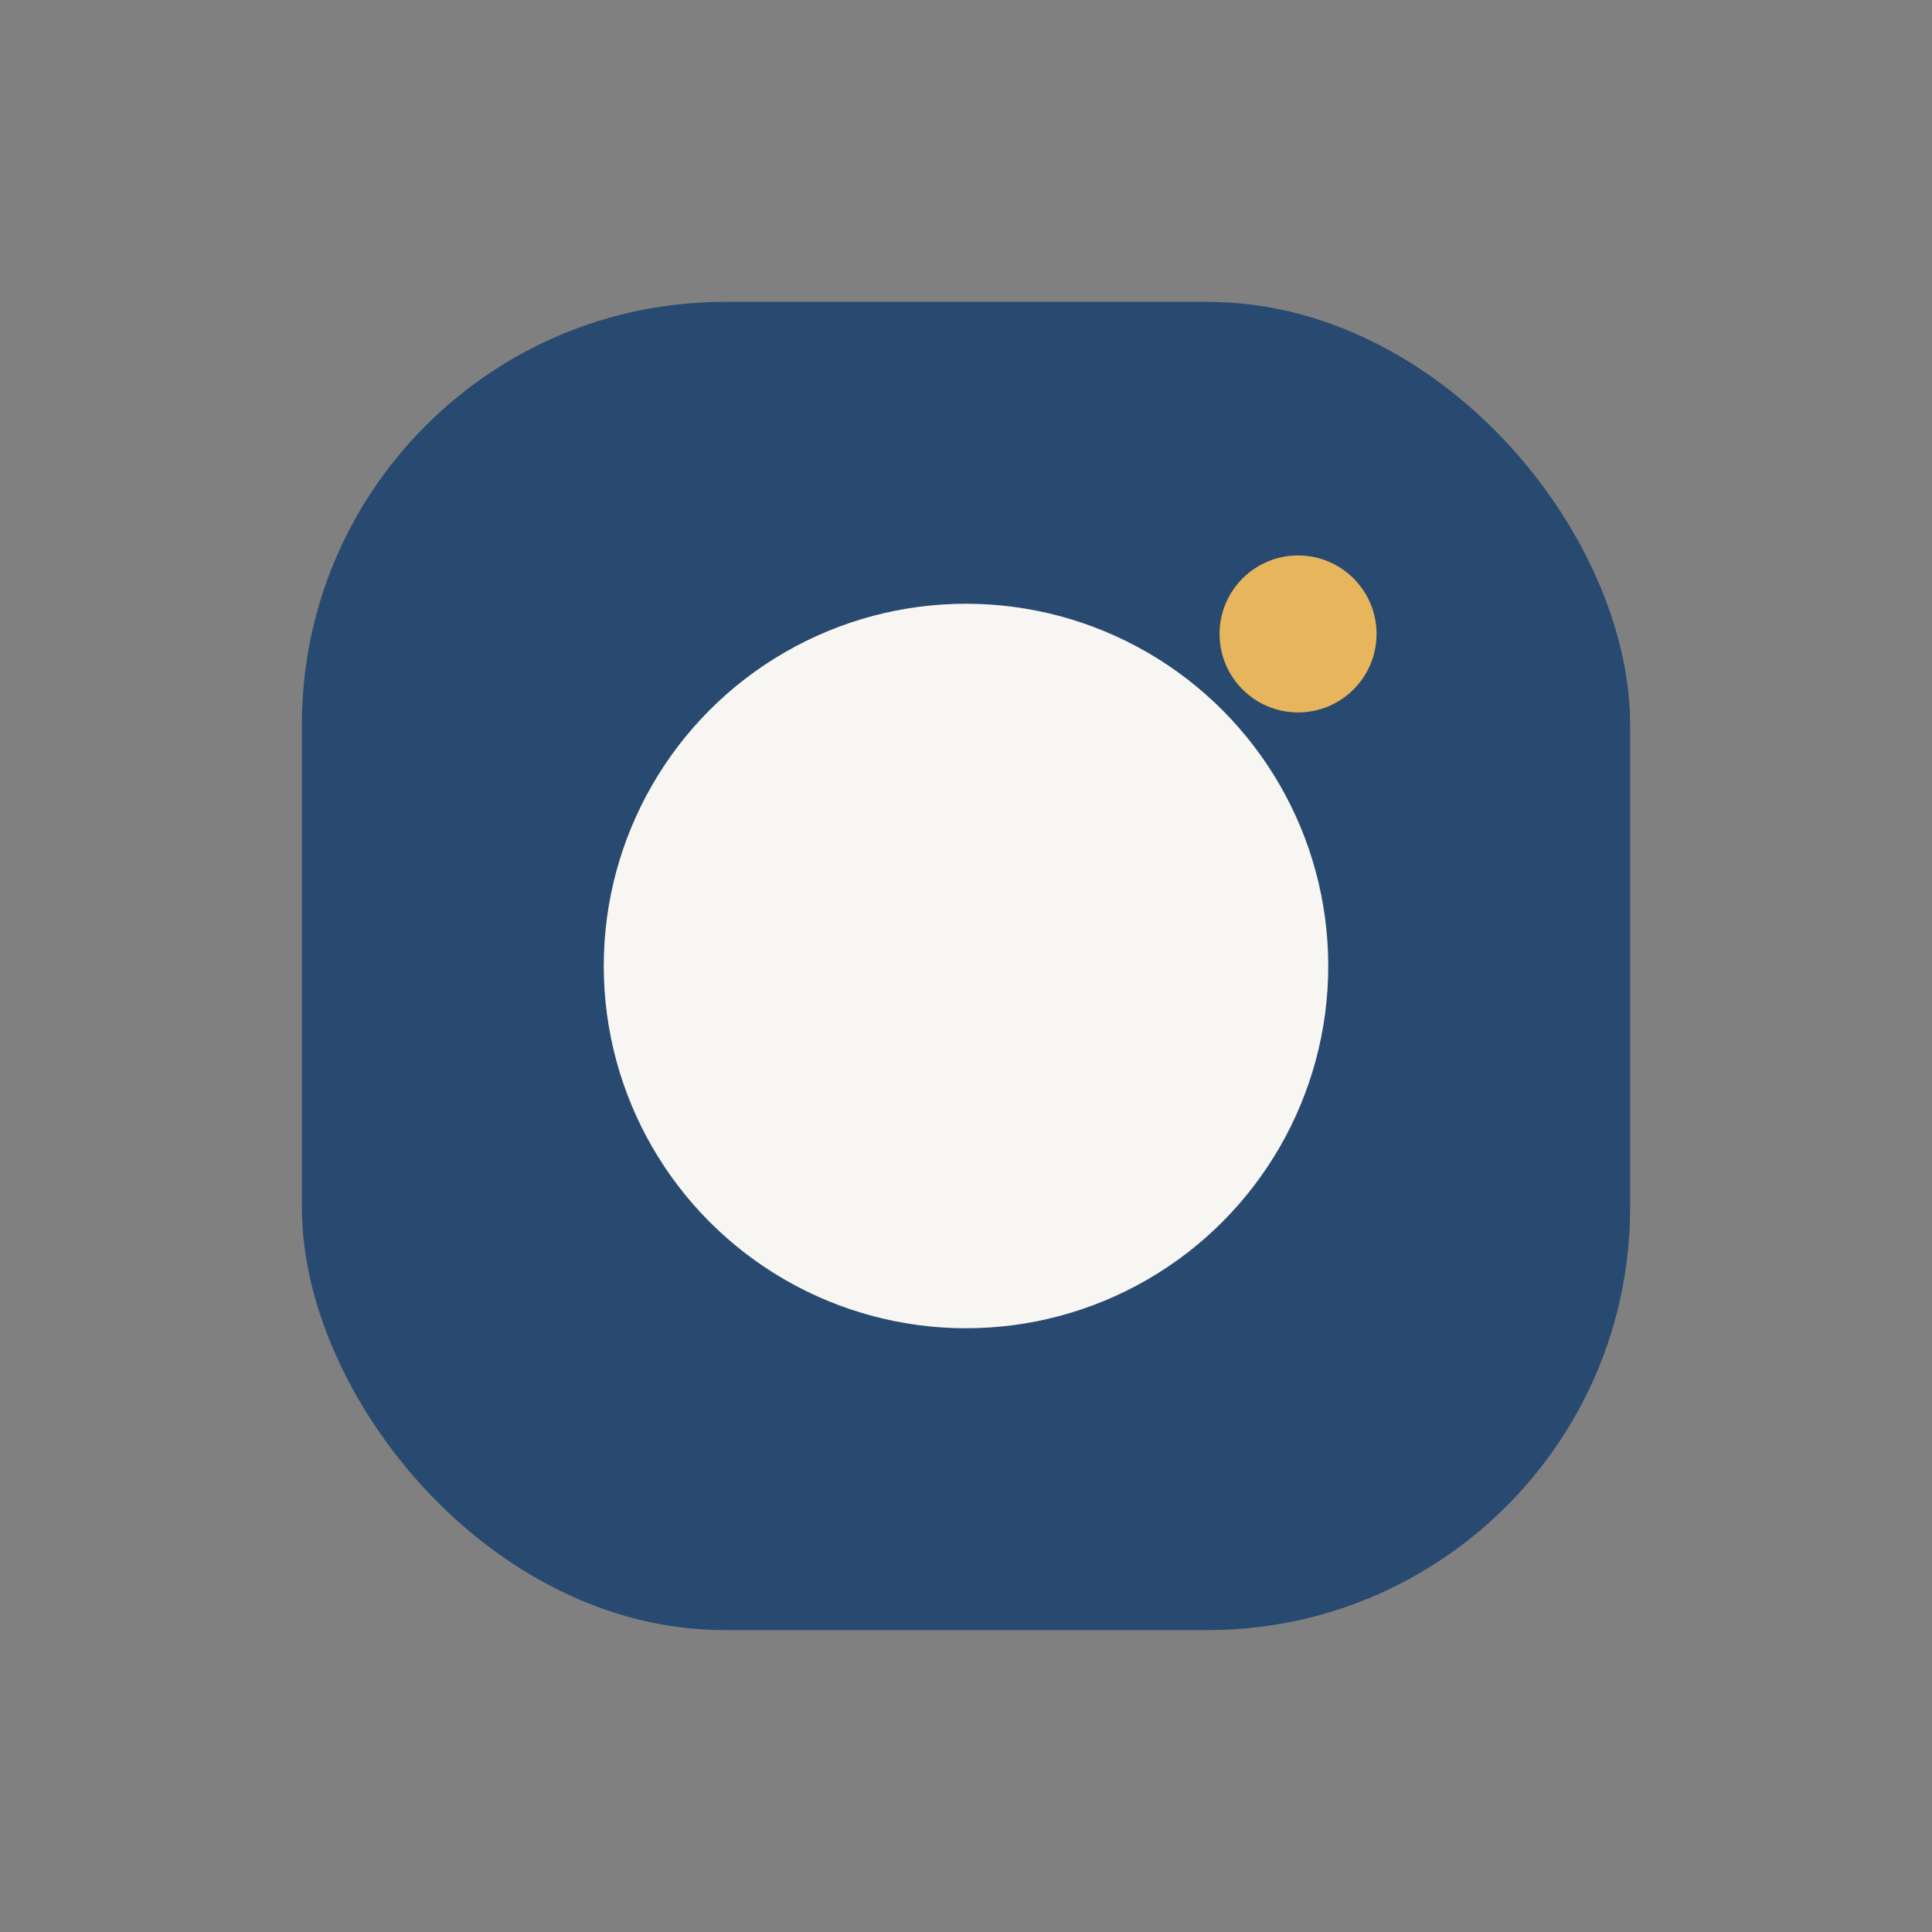
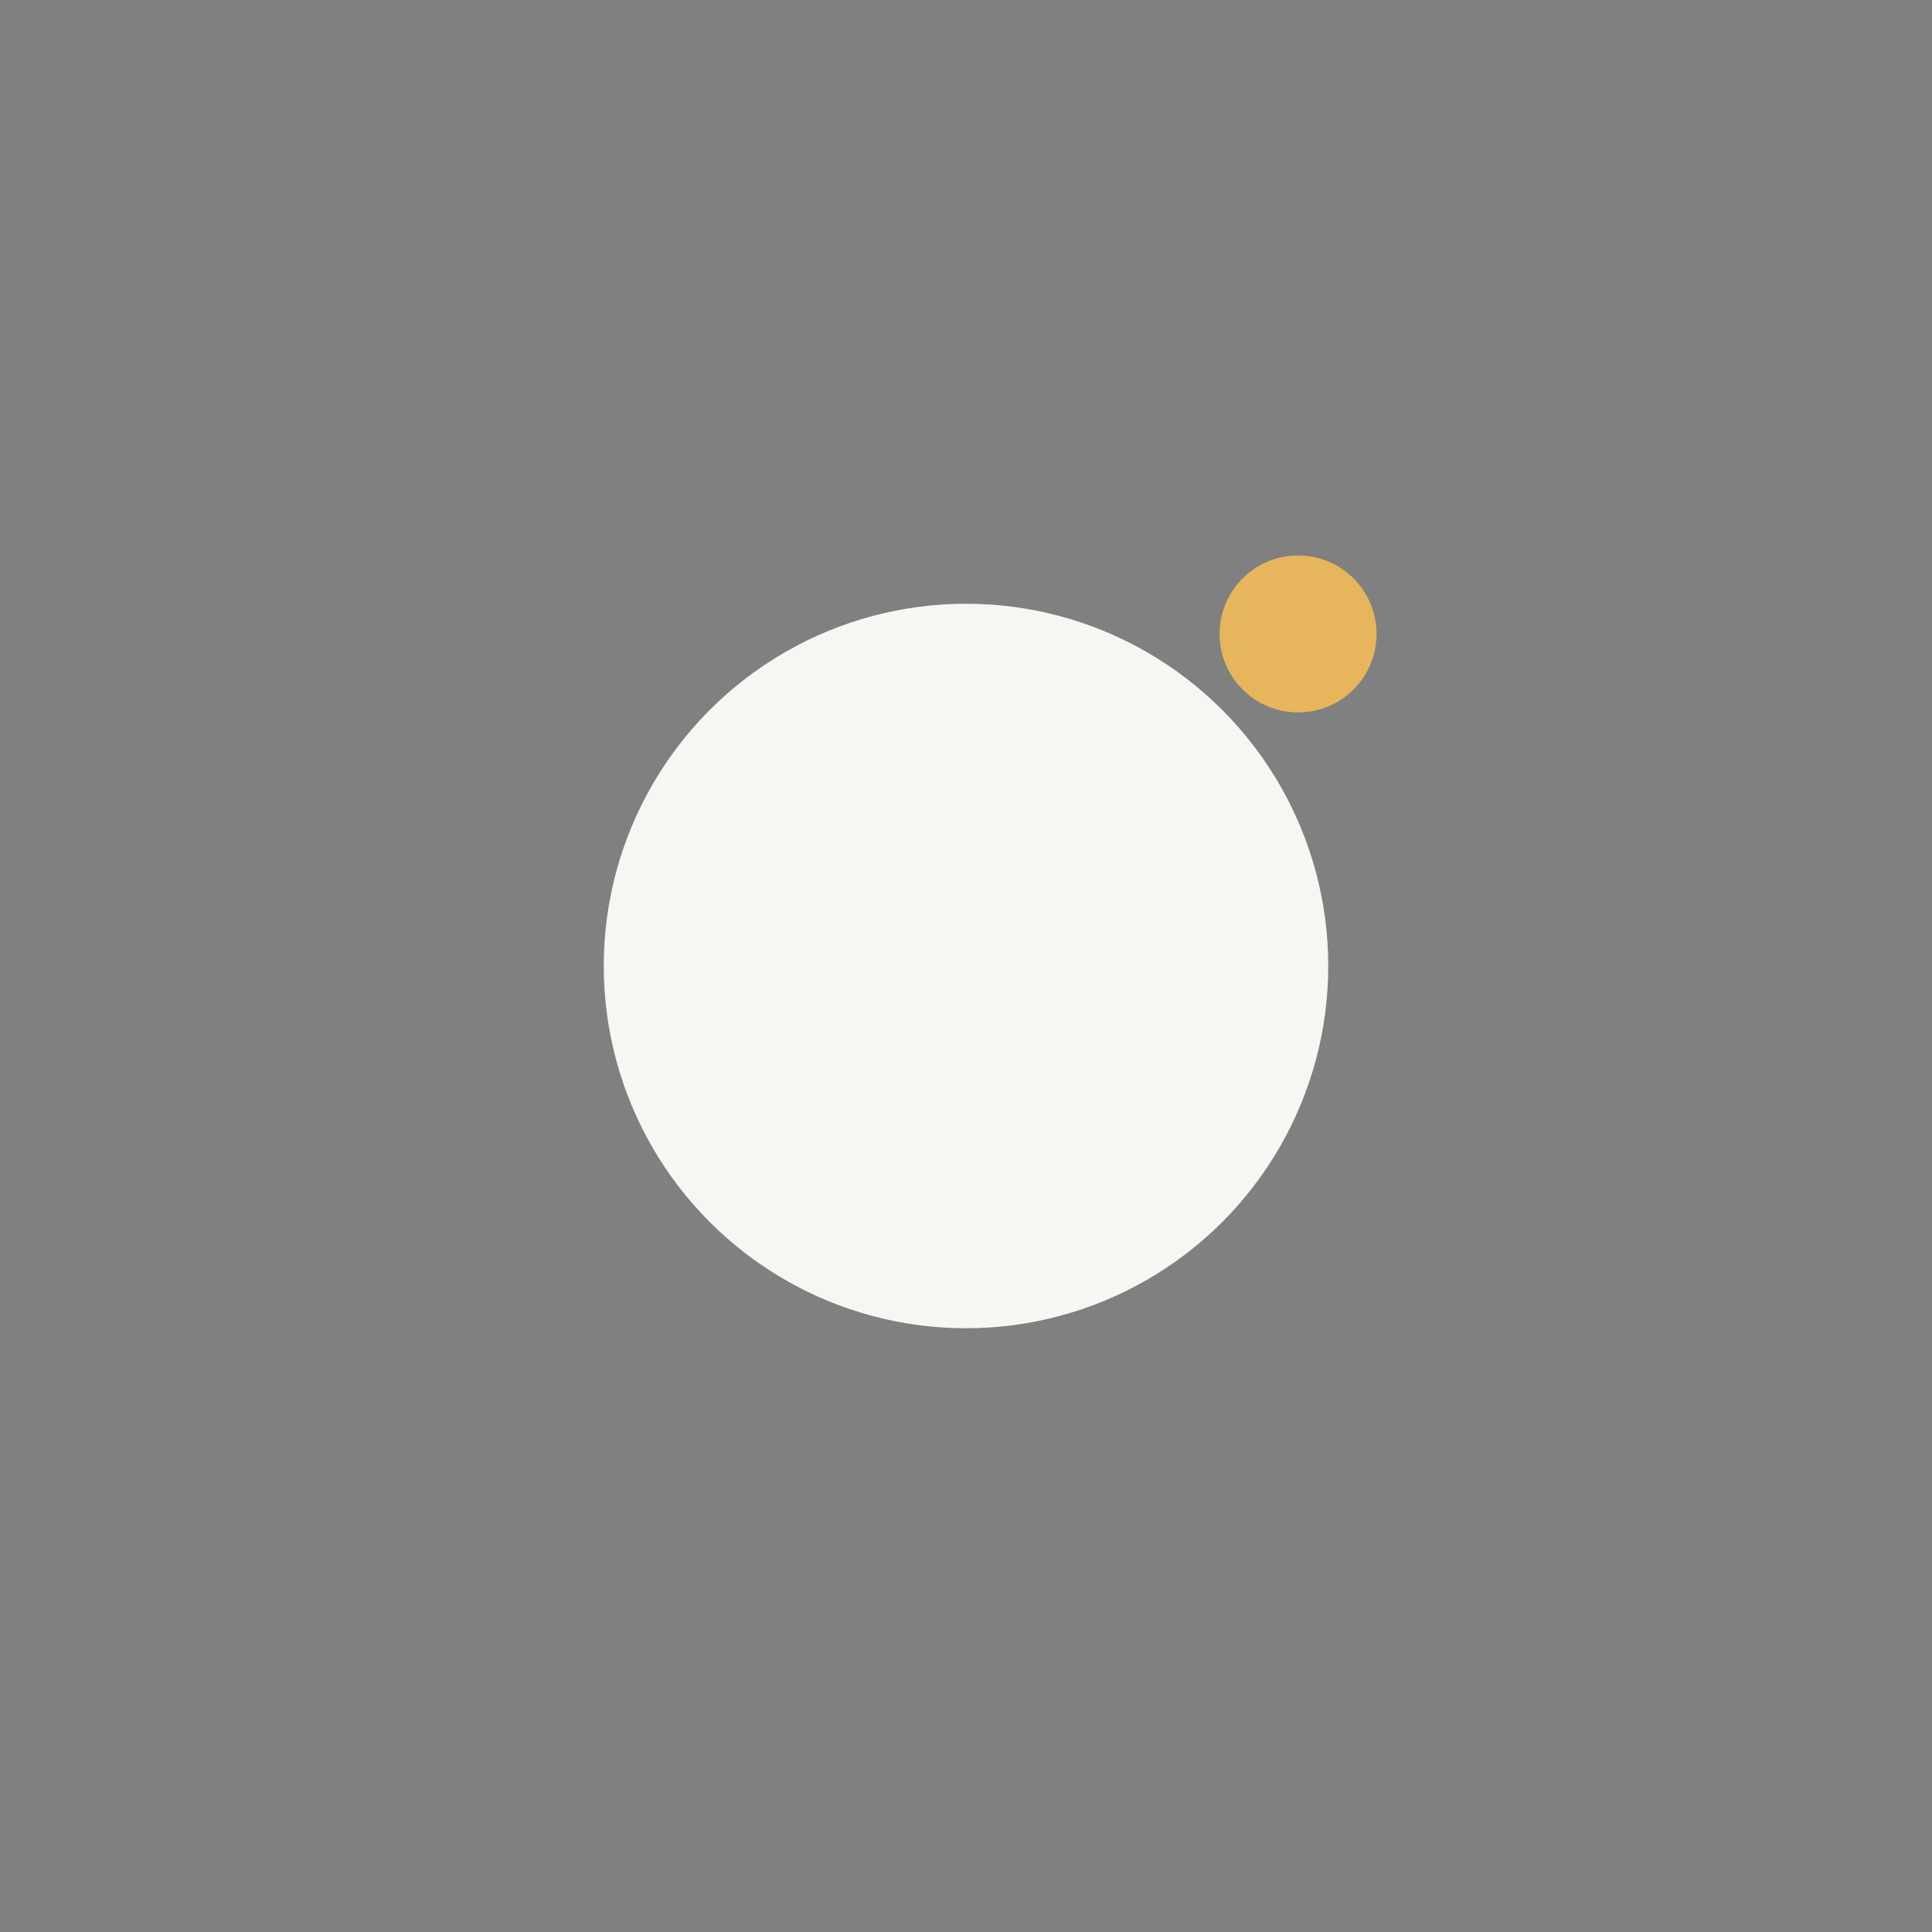
<svg xmlns="http://www.w3.org/2000/svg" width="32" height="32" viewBox="0 0 32 32">
  <rect x="0" y="0" width="32" height="32" fill="#808080" stroke="none" />
-   <rect x="5" y="5" width="22" height="22" rx="7" fill="#294A70" />
  <circle cx="16" cy="16" r="6" fill="#F7F6F2" />
  <circle cx="21.5" cy="10.5" r="1.3" fill="#E7B55B" />
</svg>